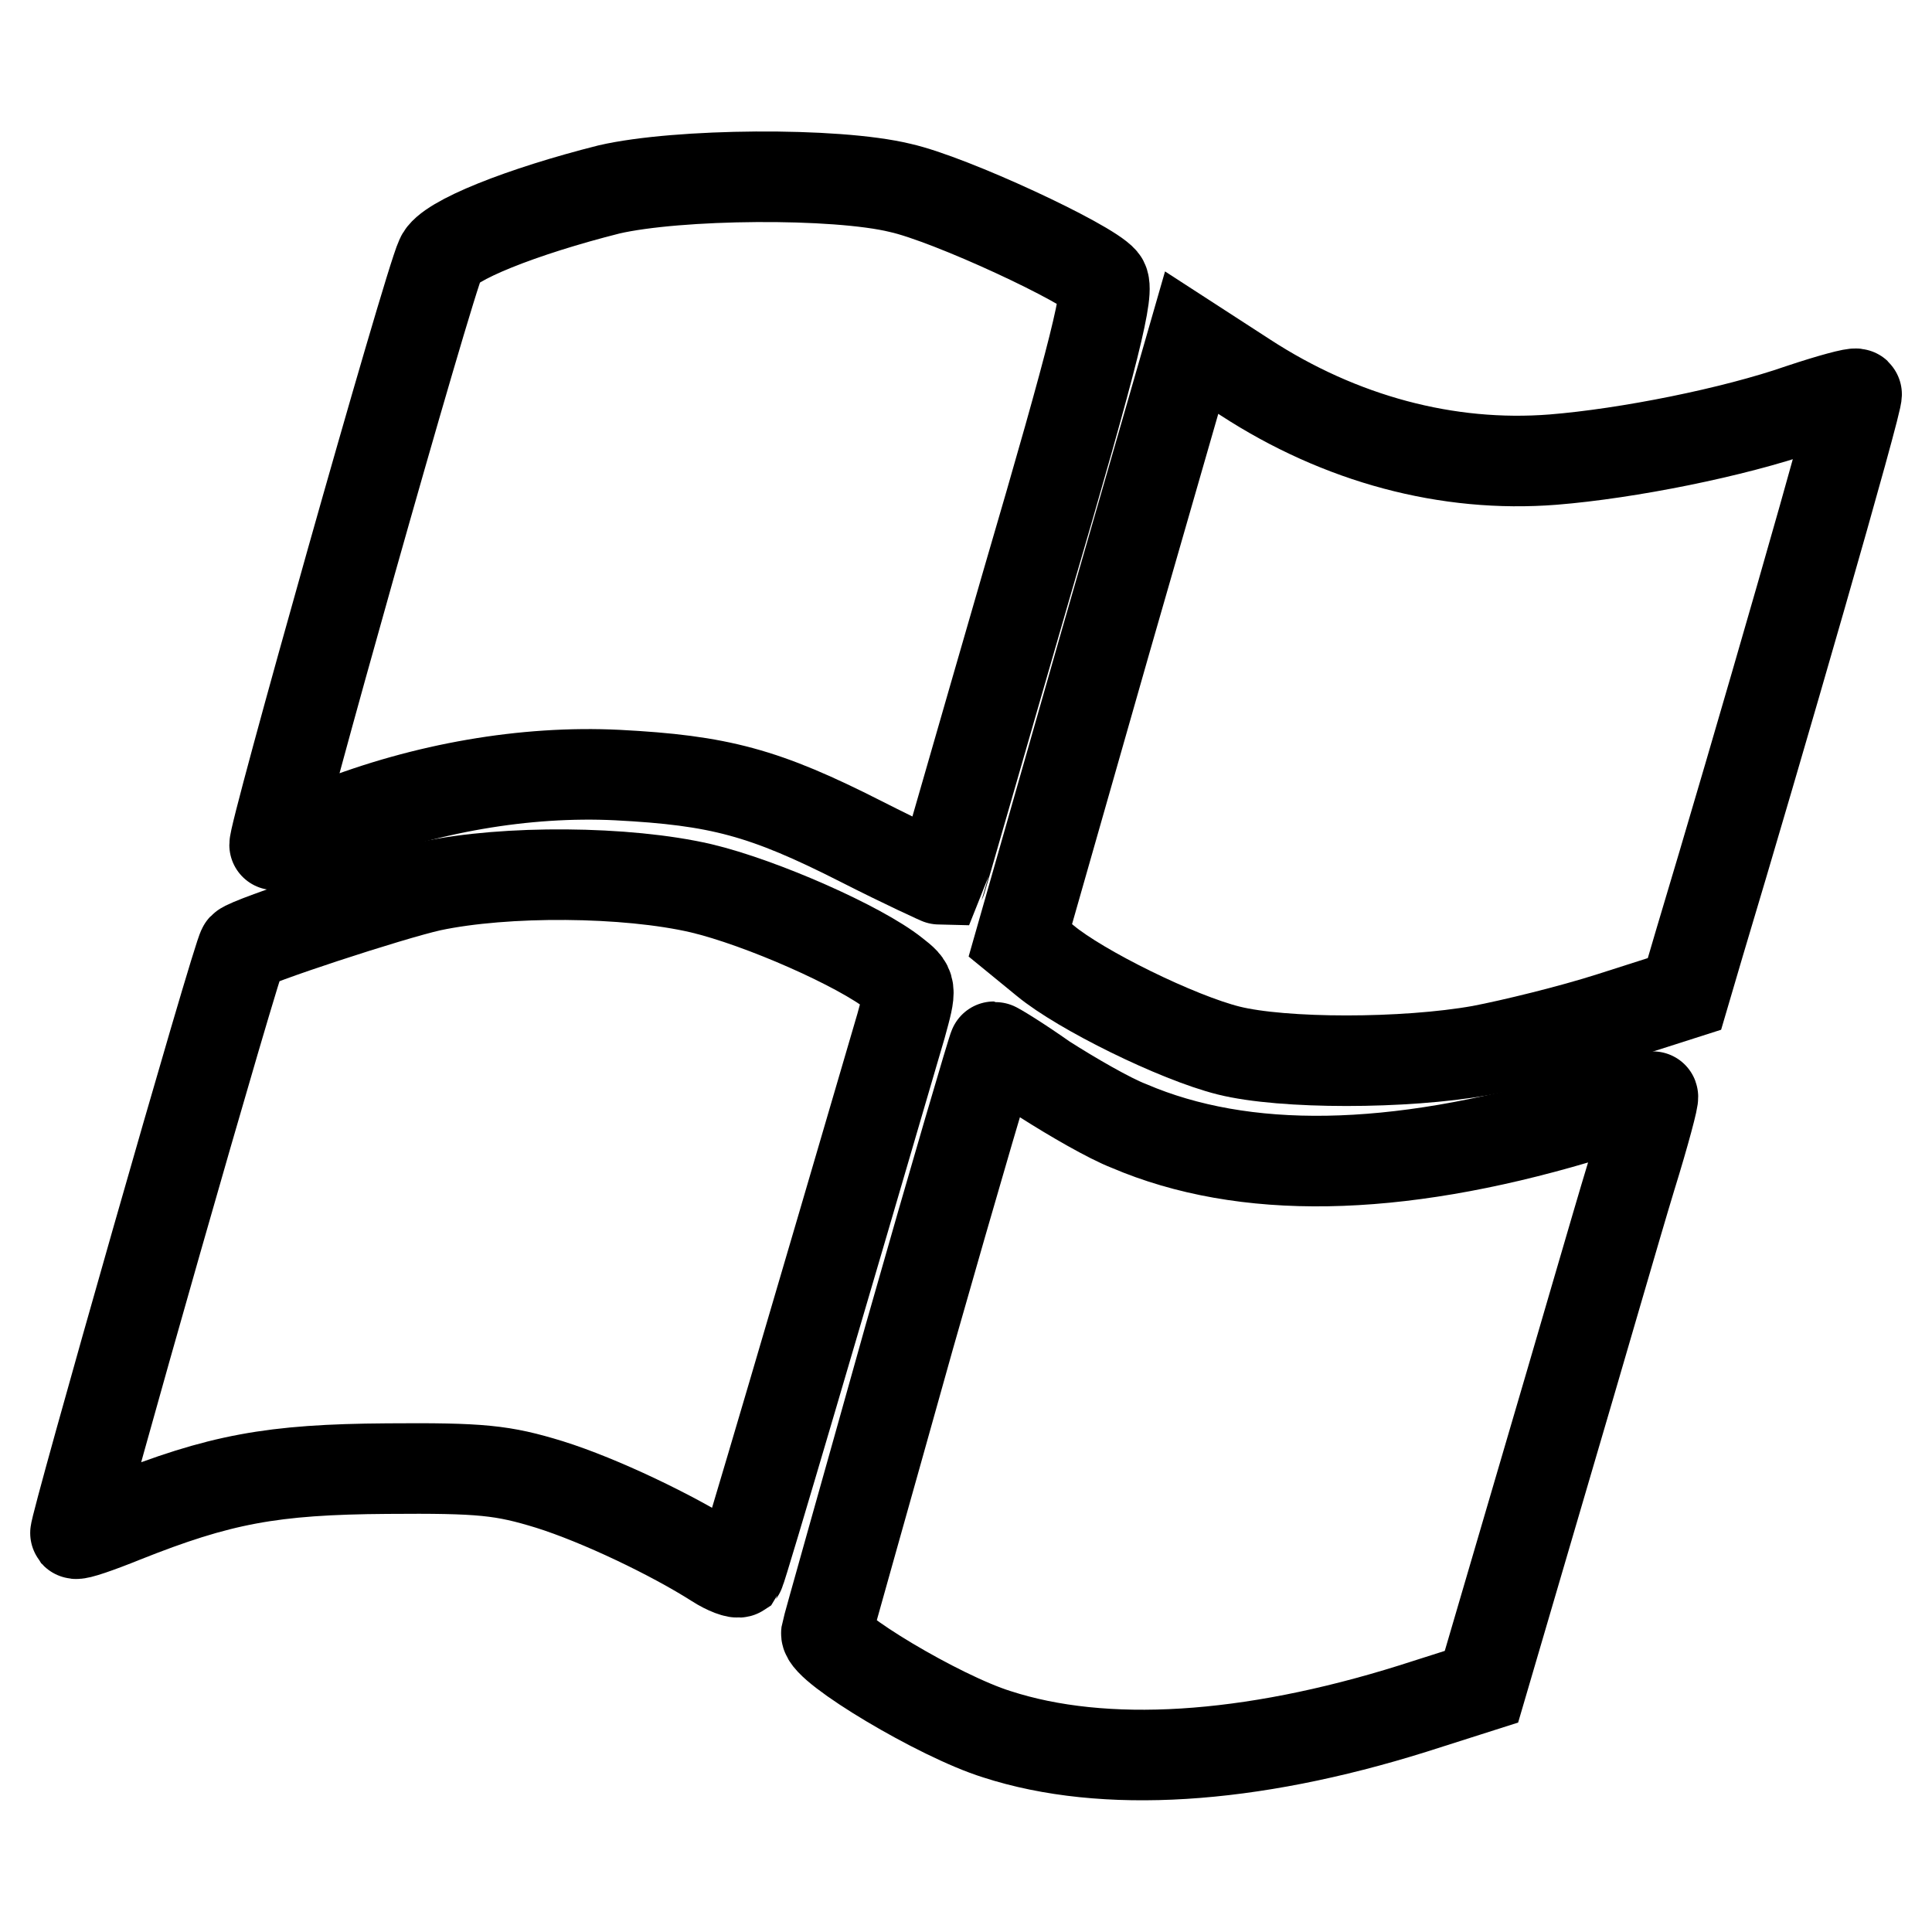
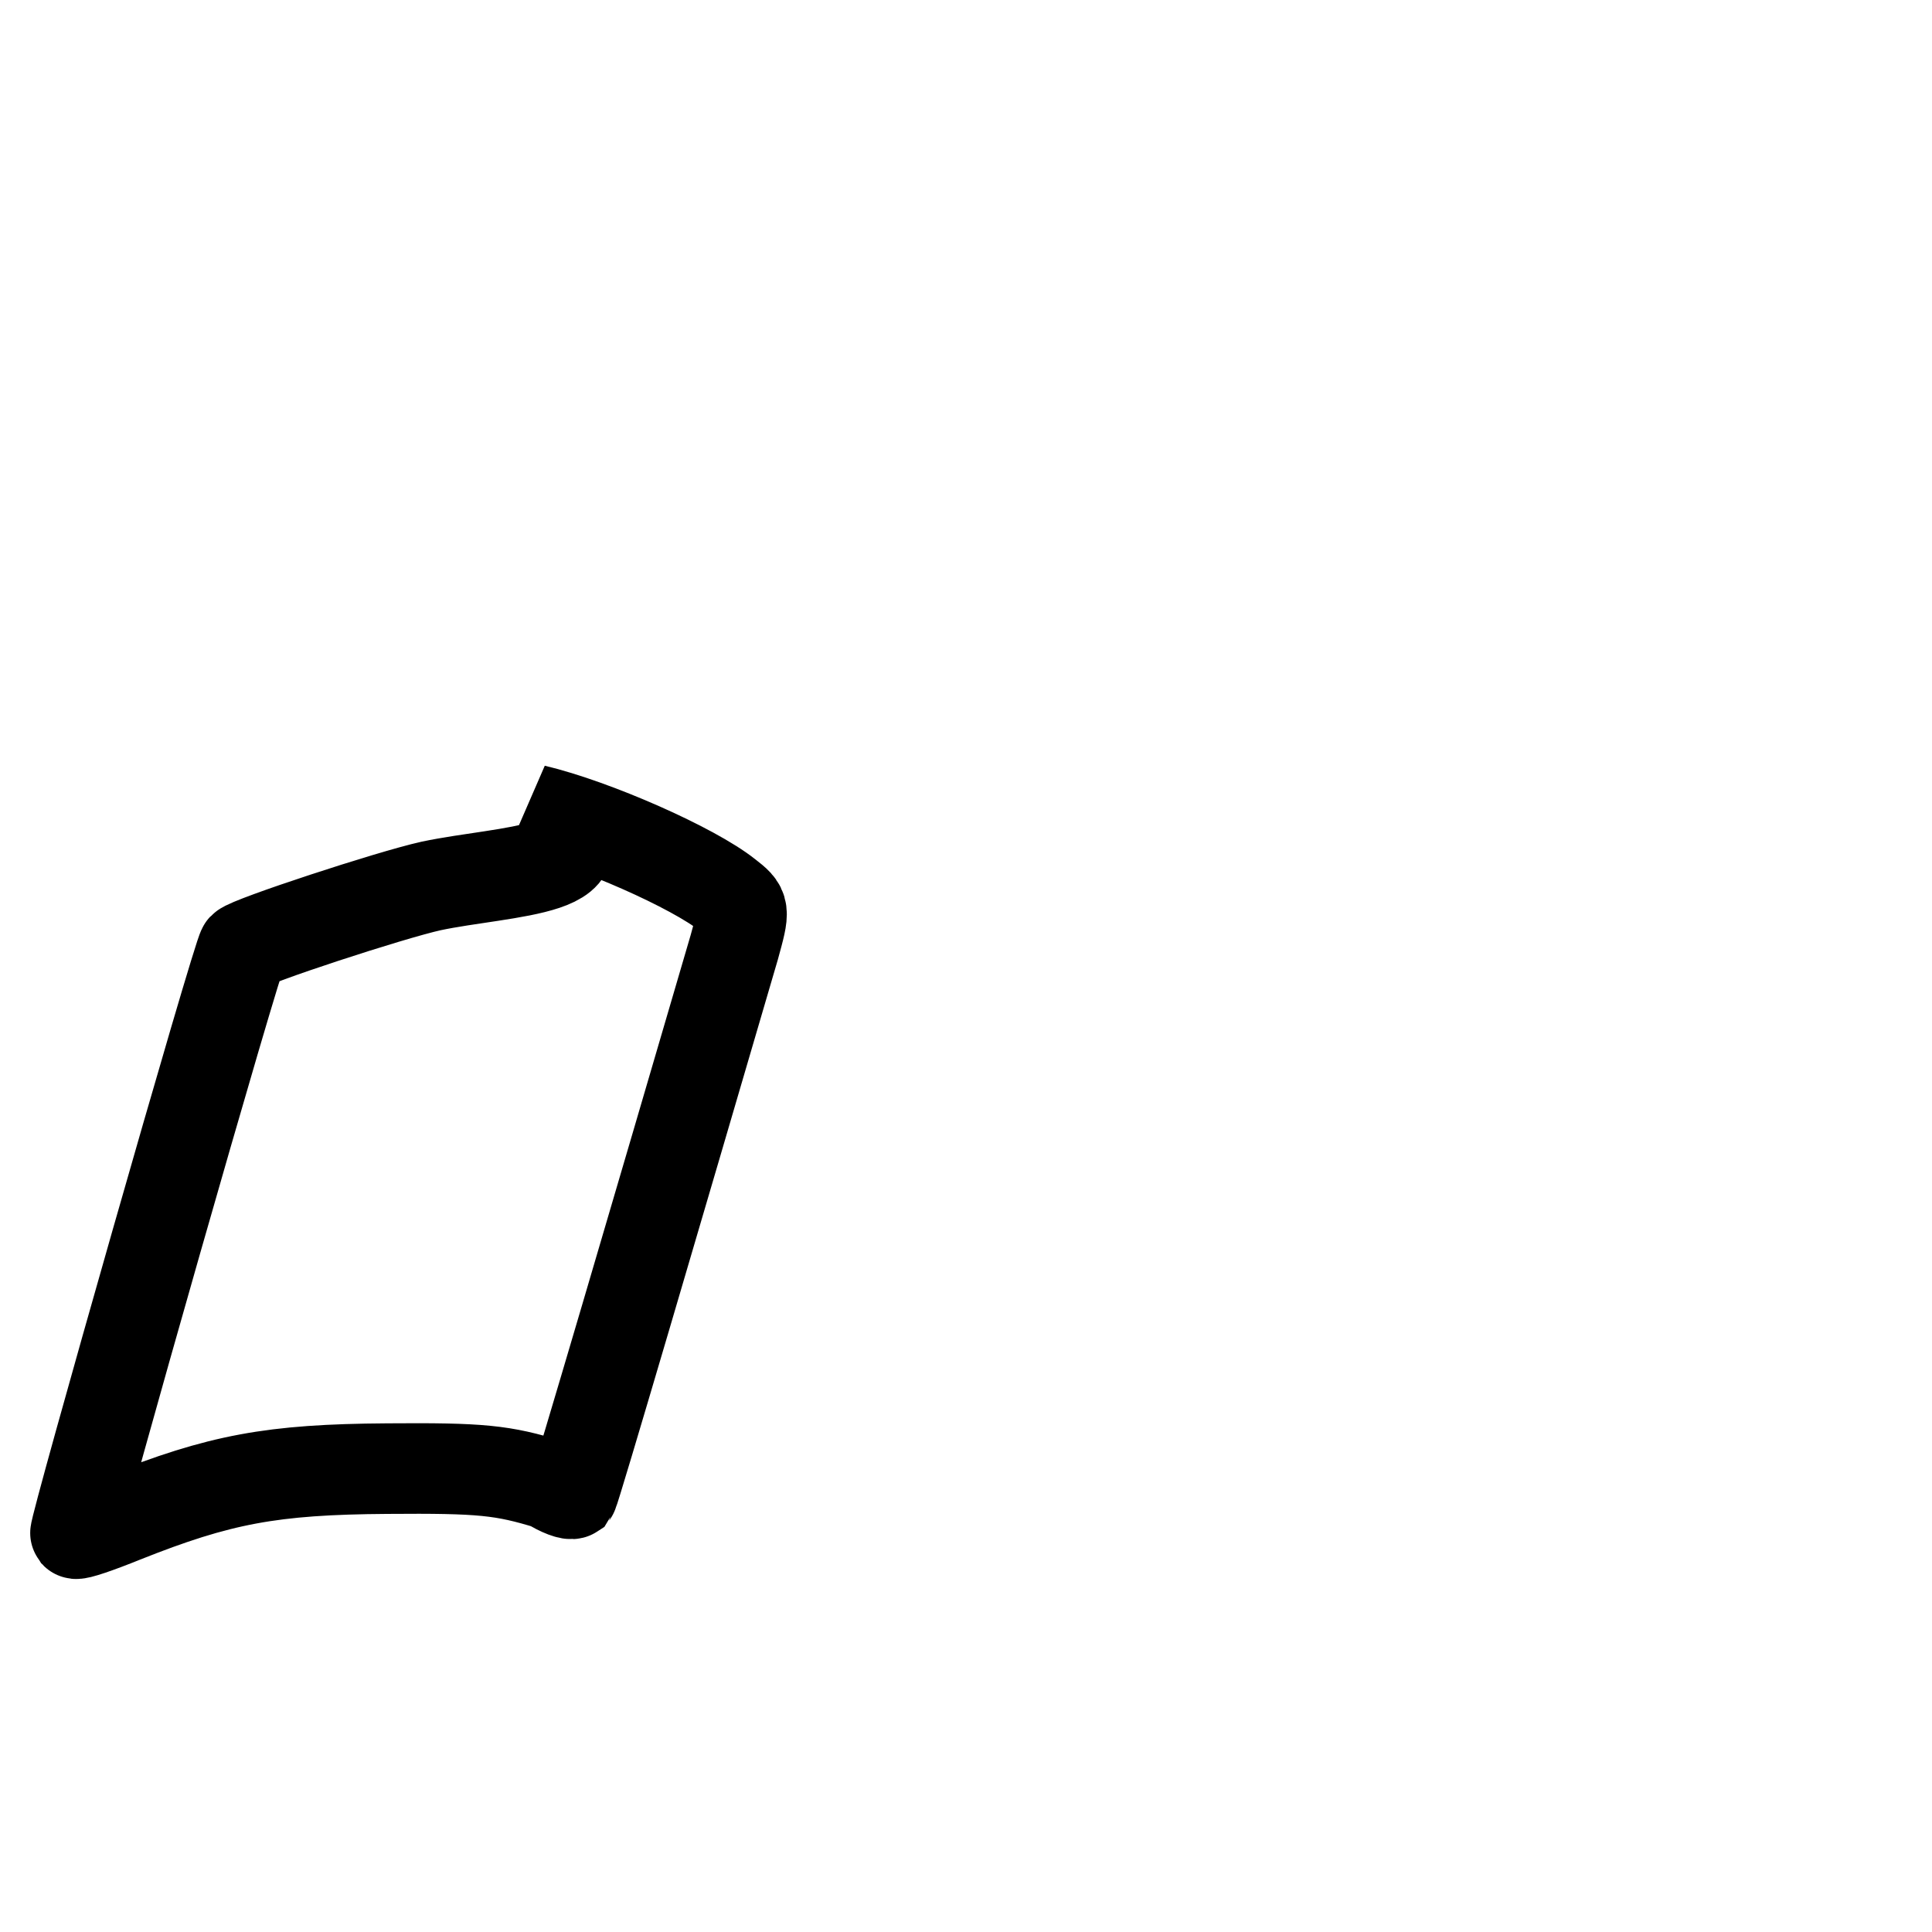
<svg xmlns="http://www.w3.org/2000/svg" version="1.1" x="0px" y="0px" viewBox="0 0 256 256" enable-background="new 0 0 256 256" xml:space="preserve">
  <g>
    <g>
-       <path stroke-width="12" fill-opacity="0" stroke="#000000" d="M80.7,25.1c-11.5,2.9-21.4,6.8-22.3,9.1C56.7,37.8,35.8,112,36.4,112c0.3,0,3.8-1.2,7.7-2.8  c12.2-4.8,25.5-7.1,37.7-6.5c13.5,0.7,19.5,2.3,32.3,8.8c5.7,2.9,10.5,5.1,10.6,5.1c0.1-0.2,5.1-17.7,11.3-39.1  c9.2-31.4,11.1-39.2,10.1-40.3c-1.9-2.3-20.1-10.8-26.8-12.3C110.7,22.8,89.8,23,80.7,25.1z" />
-       <path stroke-width="12" fill-opacity="0" stroke="#000000" d="M146.5,85l-11.3,39.6l3.3,2.7c4.7,3.9,17.5,10.2,24.3,11.9c7.2,1.8,23.3,1.8,33.4,0  c4.2-0.8,12-2.7,17.3-4.4l9.7-3.1l2-6.8c7.6-25.3,21.2-72.4,20.8-72.7c-0.2-0.2-3.5,0.7-7.4,2c-8.9,3.1-22.9,5.9-32.8,6.7  c-14,1.1-28.2-2.7-40.8-10.9l-7.1-4.6L146.5,85z" />
-       <path stroke-width="12" fill-opacity="0" stroke="#000000" d="M57.1,117.4c-5.4,1.2-24,7.3-24.9,8.2c-0.7,0.7-22.5,77.2-22.2,77.6c0.2,0.2,3.1-0.8,6.3-2.1  c12.8-5.1,19.7-6.4,35-6.5c12.5-0.1,15.3,0.2,21.5,2.1c6.7,2.1,16.3,6.7,22.1,10.4c1.4,0.9,2.8,1.4,3.1,1.2  c0.3-0.4,11.3-37.9,21.4-72.4c1.4-5.1,1.4-5.1-0.9-6.9c-4.5-3.6-17.6-9.4-25.6-11.3C83,115.4,67,115.3,57.1,117.4z" />
-       <path stroke-width="12" fill-opacity="0" stroke="#000000" d="M120.5,177.1c-5.9,21.1-10.9,38.7-11,39.3c-0.2,1.9,14.9,11,22.6,13.4c14.2,4.6,33.4,3.4,55.1-3.4l9.1-2.9  l8.3-28.3c4.6-15.6,9.7-33.3,11.5-39.2c1.8-5.8,3.1-10.7,2.9-10.7c-0.3,0-4.8,1.2-10,2.9c-24.3,7.2-44.2,7.5-59.4,1  c-2.6-1-7.6-3.9-11.2-6.2c-3.4-2.4-6.5-4.3-6.7-4.3C131.6,138.7,126.5,156,120.5,177.1z" />
+       <path stroke-width="12" fill-opacity="0" stroke="#000000" d="M57.1,117.4c-5.4,1.2-24,7.3-24.9,8.2c-0.7,0.7-22.5,77.2-22.2,77.6c0.2,0.2,3.1-0.8,6.3-2.1  c12.8-5.1,19.7-6.4,35-6.5c12.5-0.1,15.3,0.2,21.5,2.1c1.4,0.9,2.8,1.4,3.1,1.2  c0.3-0.4,11.3-37.9,21.4-72.4c1.4-5.1,1.4-5.1-0.9-6.9c-4.5-3.6-17.6-9.4-25.6-11.3C83,115.4,67,115.3,57.1,117.4z" />
    </g>
  </g>
</svg>